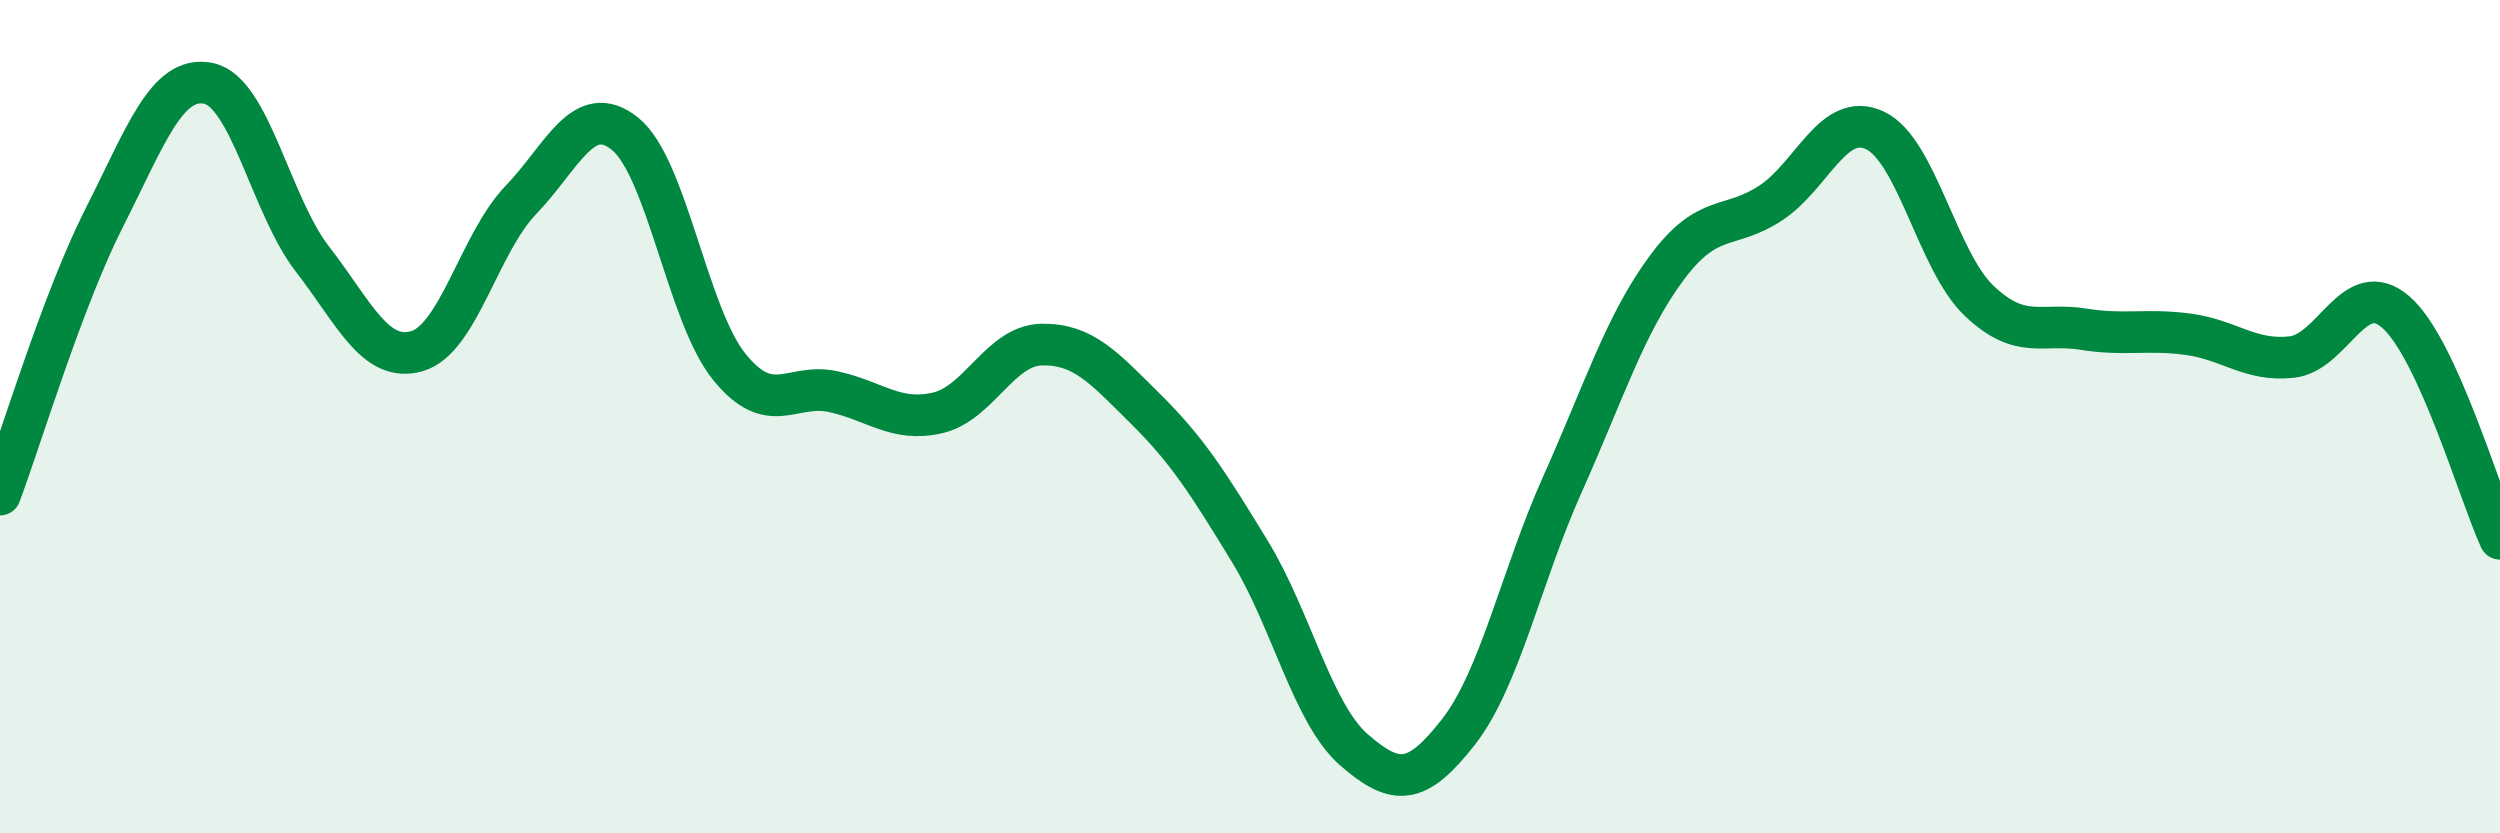
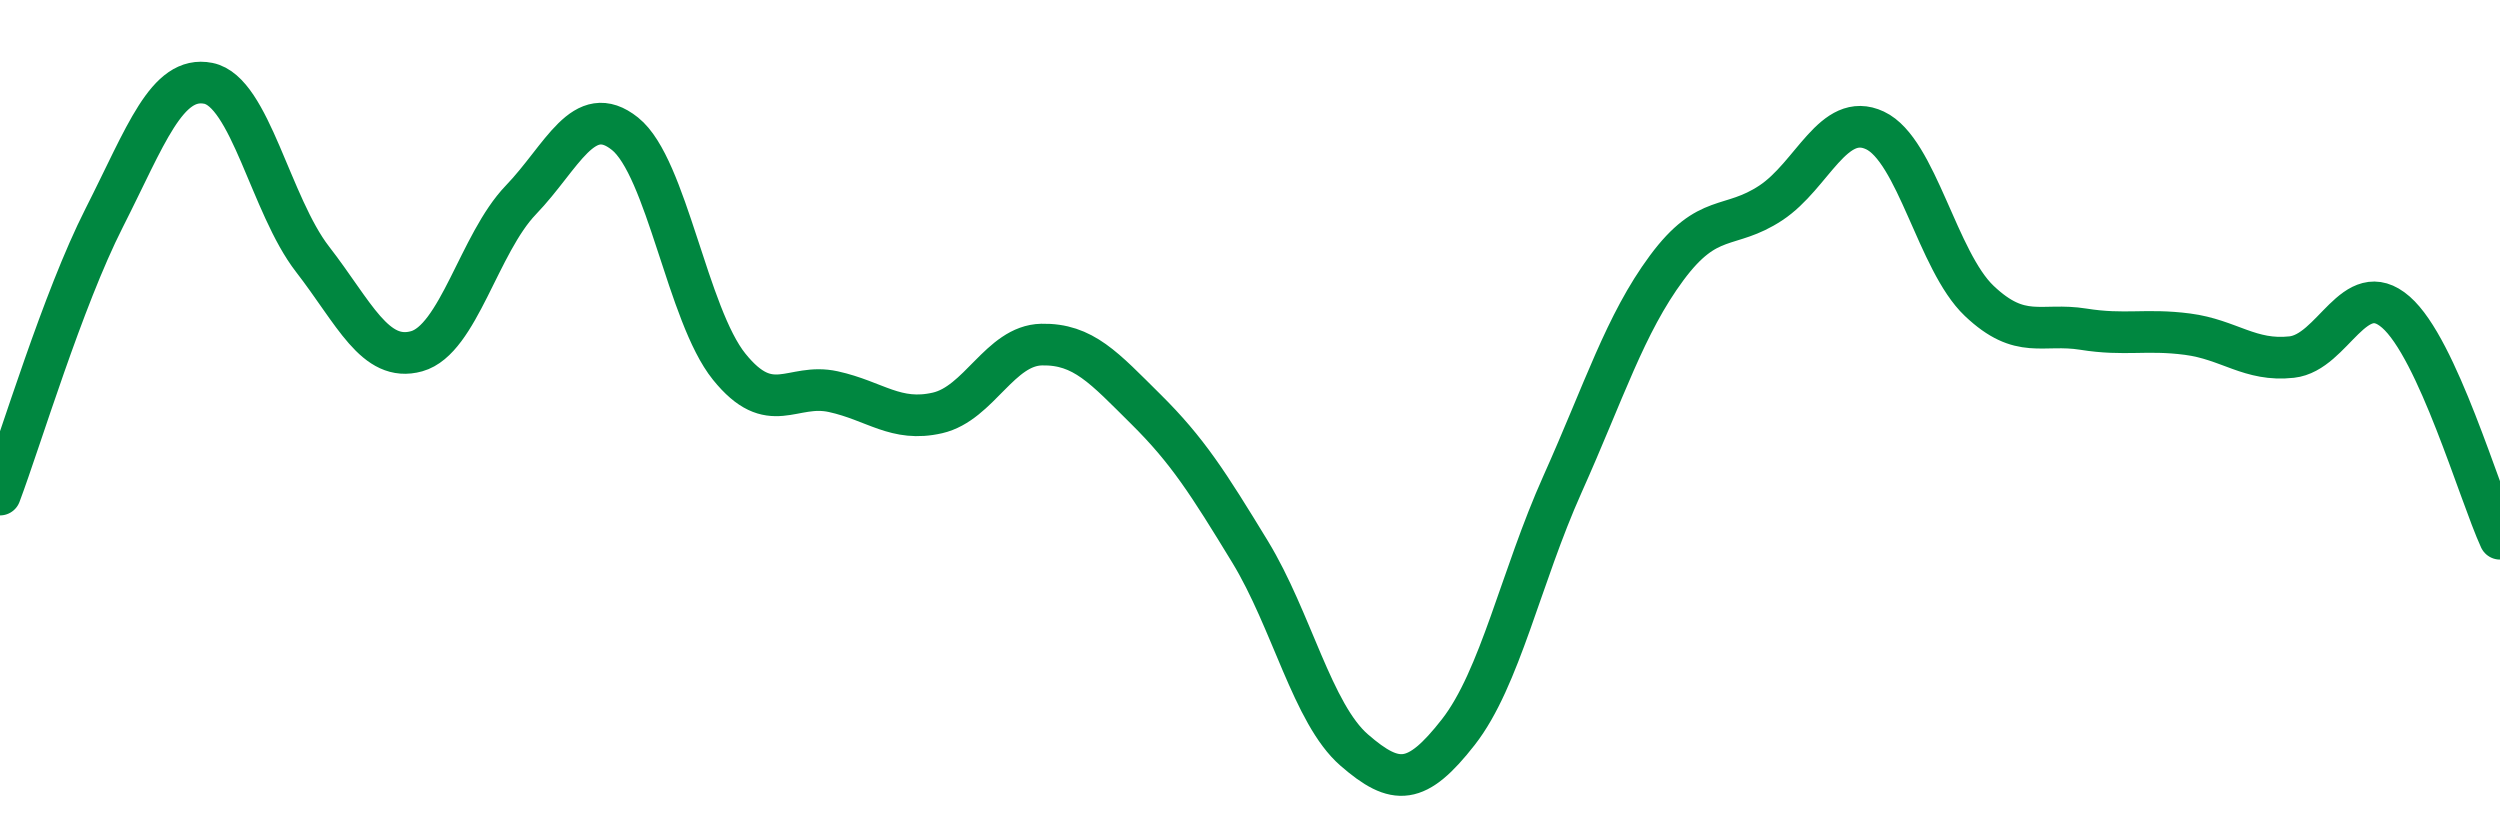
<svg xmlns="http://www.w3.org/2000/svg" width="60" height="20" viewBox="0 0 60 20">
-   <path d="M 0,11.87 C 0.5,10.54 1.5,7.2 2.5,5.23 C 3.5,3.26 4,1.8 5,2 C 6,2.2 6.5,4.93 7.5,6.22 C 8.5,7.51 9,8.71 10,8.43 C 11,8.15 11.5,5.84 12.5,4.8 C 13.5,3.76 14,2.41 15,3.21 C 16,4.01 16.5,7.56 17.5,8.8 C 18.5,10.04 19,9.18 20,9.4 C 21,9.62 21.5,10.14 22.5,9.91 C 23.5,9.68 24,8.29 25,8.27 C 26,8.25 26.5,8.83 27.5,9.82 C 28.5,10.81 29,11.6 30,13.24 C 31,14.88 31.5,17.13 32.5,18 C 33.5,18.87 34,18.85 35,17.57 C 36,16.29 36.5,13.85 37.5,11.62 C 38.5,9.39 39,7.78 40,6.43 C 41,5.08 41.5,5.53 42.5,4.87 C 43.5,4.21 44,2.66 45,3.13 C 46,3.6 46.5,6.27 47.5,7.22 C 48.5,8.17 49,7.74 50,7.9 C 51,8.06 51.5,7.89 52.5,8.02 C 53.5,8.15 54,8.68 55,8.57 C 56,8.46 56.5,6.62 57.5,7.49 C 58.5,8.36 59.5,11.84 60,12.93L60 20L0 20Z" fill="#008740" opacity="0.1" stroke-linecap="round" stroke-linejoin="round" />
  <path d="M 0,11.87 C 0.5,10.54 1.5,7.2 2.5,5.23 C 3.5,3.26 4,1.8 5,2 C 6,2.2 6.5,4.93 7.5,6.22 C 8.5,7.51 9,8.71 10,8.43 C 11,8.15 11.5,5.84 12.5,4.8 C 13.5,3.76 14,2.41 15,3.21 C 16,4.01 16.5,7.56 17.5,8.8 C 18.5,10.04 19,9.18 20,9.4 C 21,9.62 21.5,10.14 22.5,9.91 C 23.5,9.68 24,8.29 25,8.27 C 26,8.25 26.5,8.83 27.5,9.82 C 28.5,10.81 29,11.6 30,13.24 C 31,14.88 31.5,17.13 32.5,18 C 33.5,18.87 34,18.85 35,17.57 C 36,16.29 36.5,13.85 37.5,11.62 C 38.5,9.39 39,7.78 40,6.43 C 41,5.08 41.5,5.53 42.5,4.87 C 43.5,4.21 44,2.66 45,3.13 C 46,3.6 46.5,6.27 47.5,7.22 C 48.5,8.17 49,7.74 50,7.9 C 51,8.06 51.5,7.89 52.5,8.02 C 53.5,8.15 54,8.68 55,8.57 C 56,8.46 56.5,6.62 57.5,7.49 C 58.5,8.36 59.5,11.84 60,12.93" stroke="#008740" stroke-width="1" fill="none" stroke-linecap="round" stroke-linejoin="round" />
</svg>